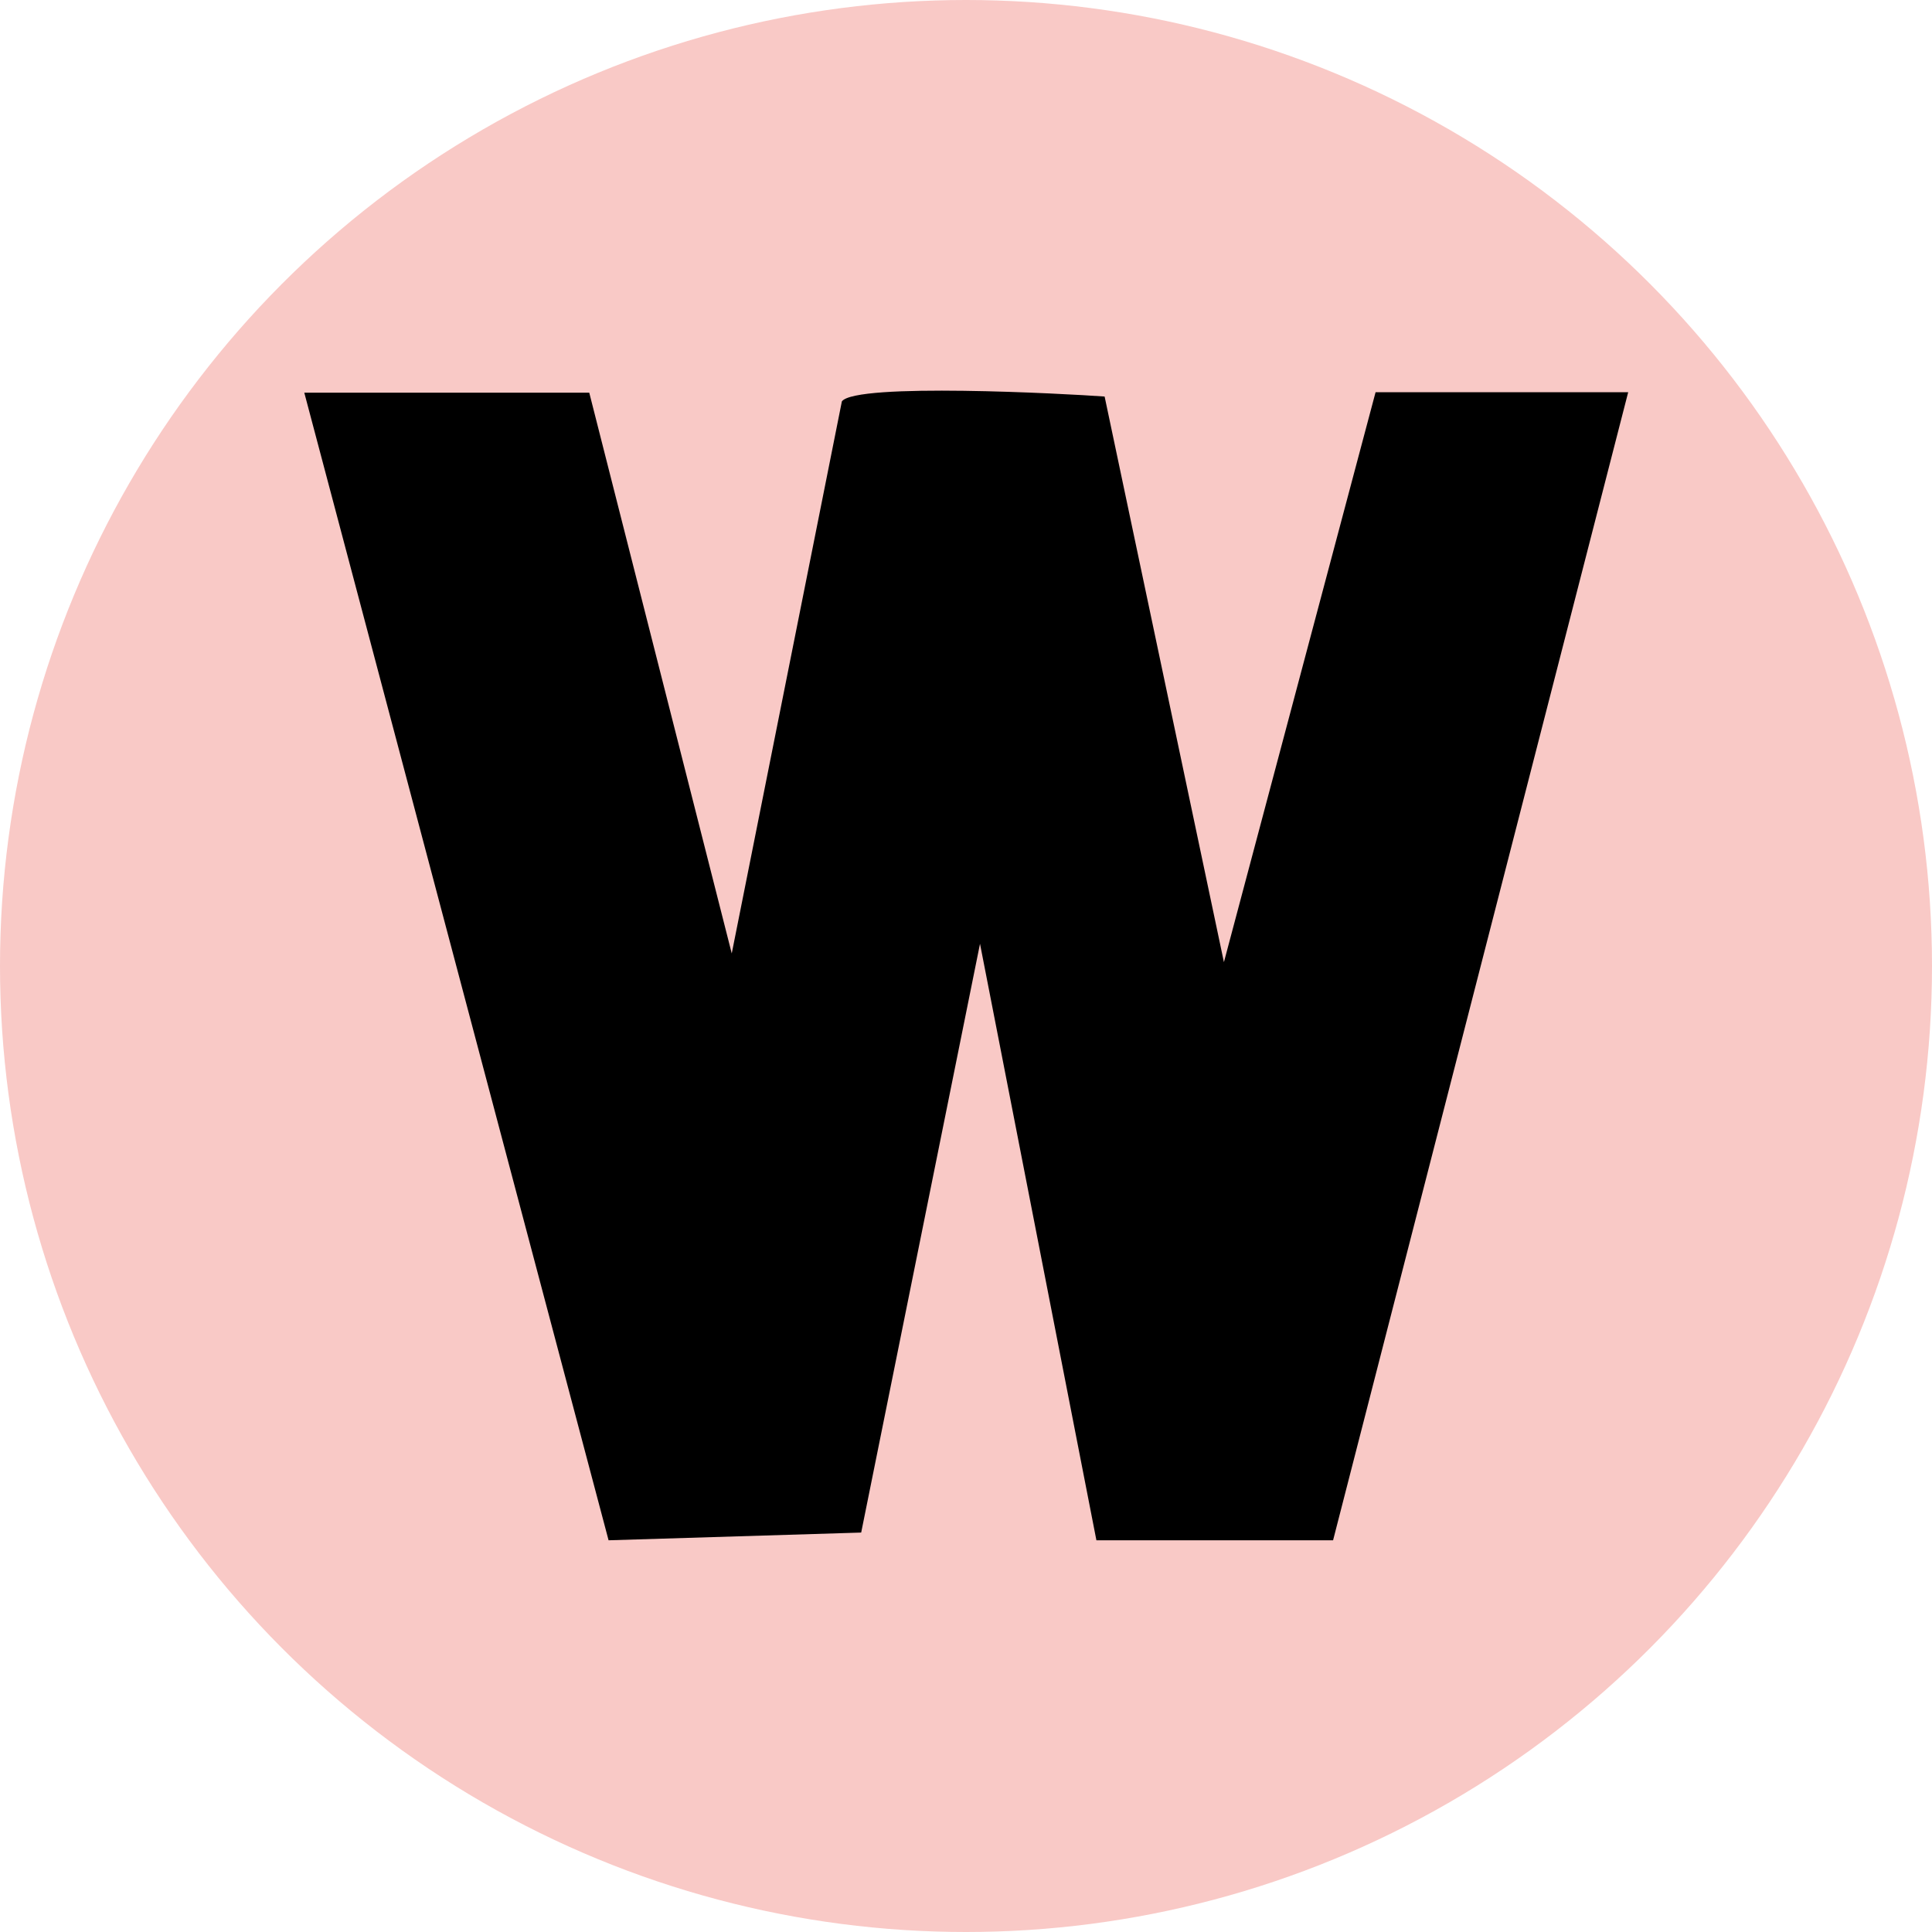
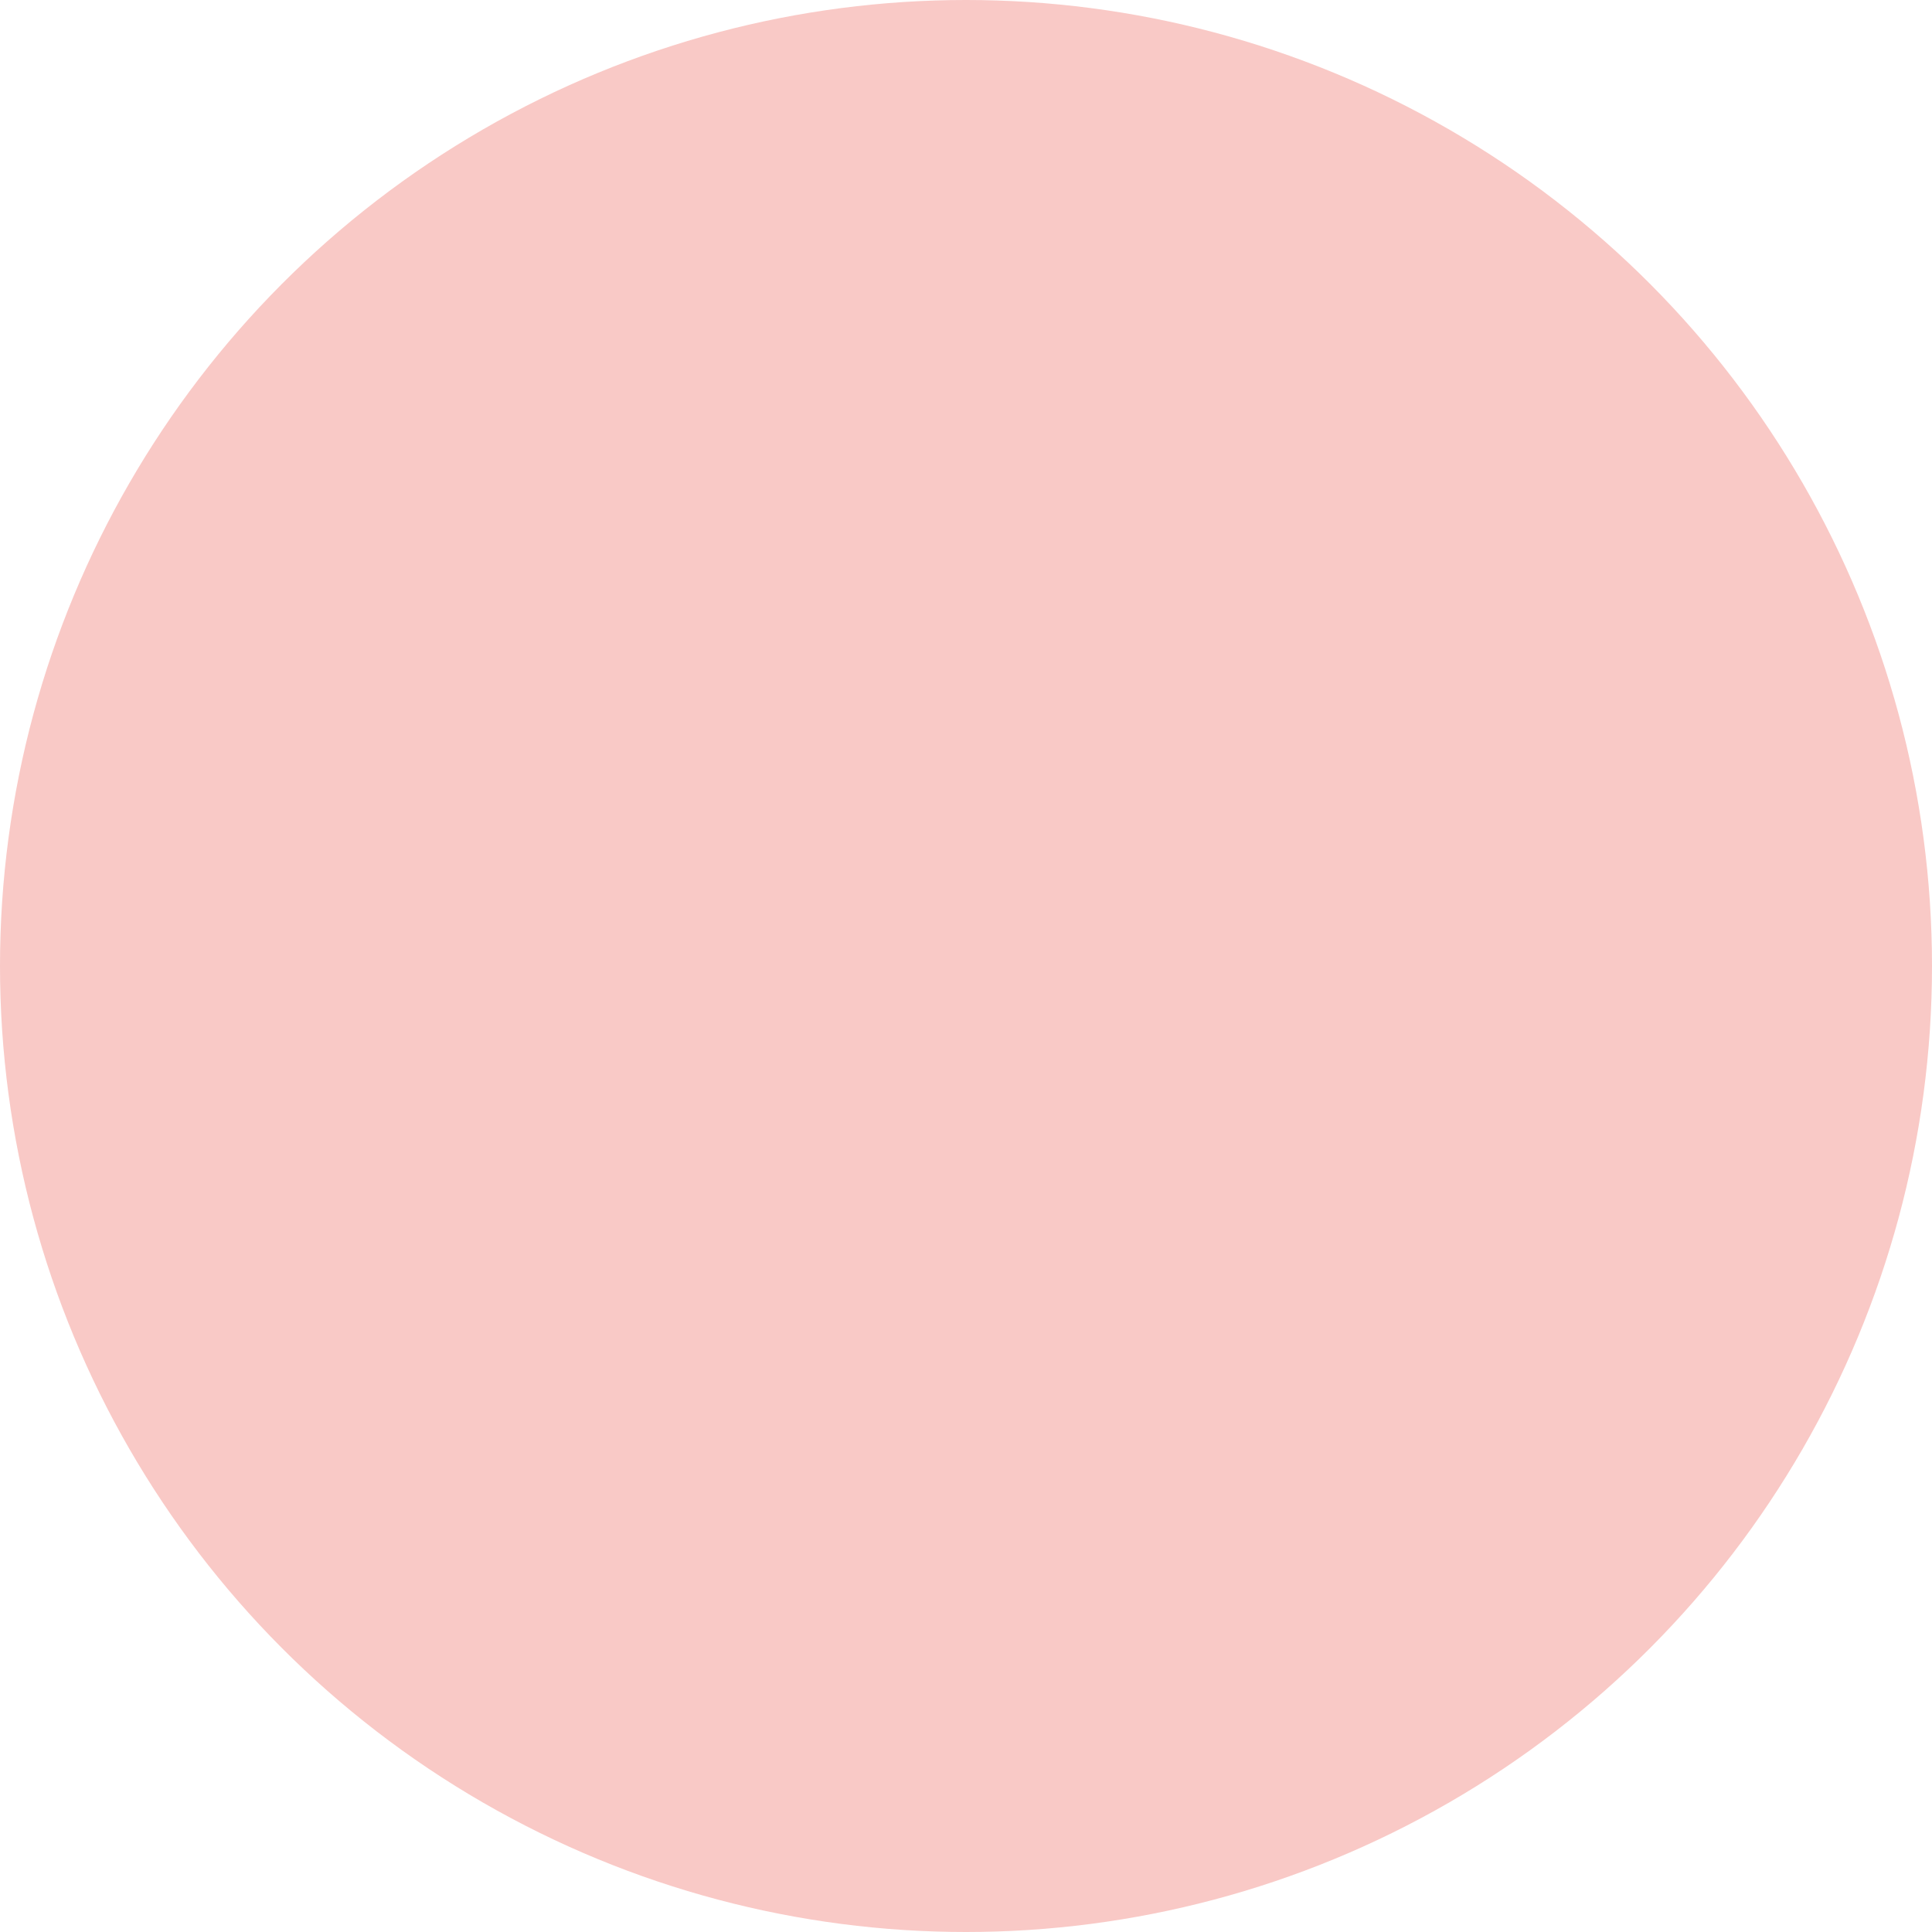
<svg xmlns="http://www.w3.org/2000/svg" id="Layer_1" viewBox="0 0 40 40">
  <defs>
    <style>.cls-1{fill:#f9c9c6;}</style>
  </defs>
  <circle class="cls-1" cx="20" cy="20" r="20" />
-   <path d="M12.2,8.13l2.95,11.61,2.28-11.43c.29-.39,4.63-.16,5.44-.1l2.47,11.71,3.14-11.8h5.23l-6.11,23.77h-4.9s-2.41-12.35-2.41-12.35l-2.46,12.19-5.23.16L6.3,8.13h5.9Z" />
</svg>